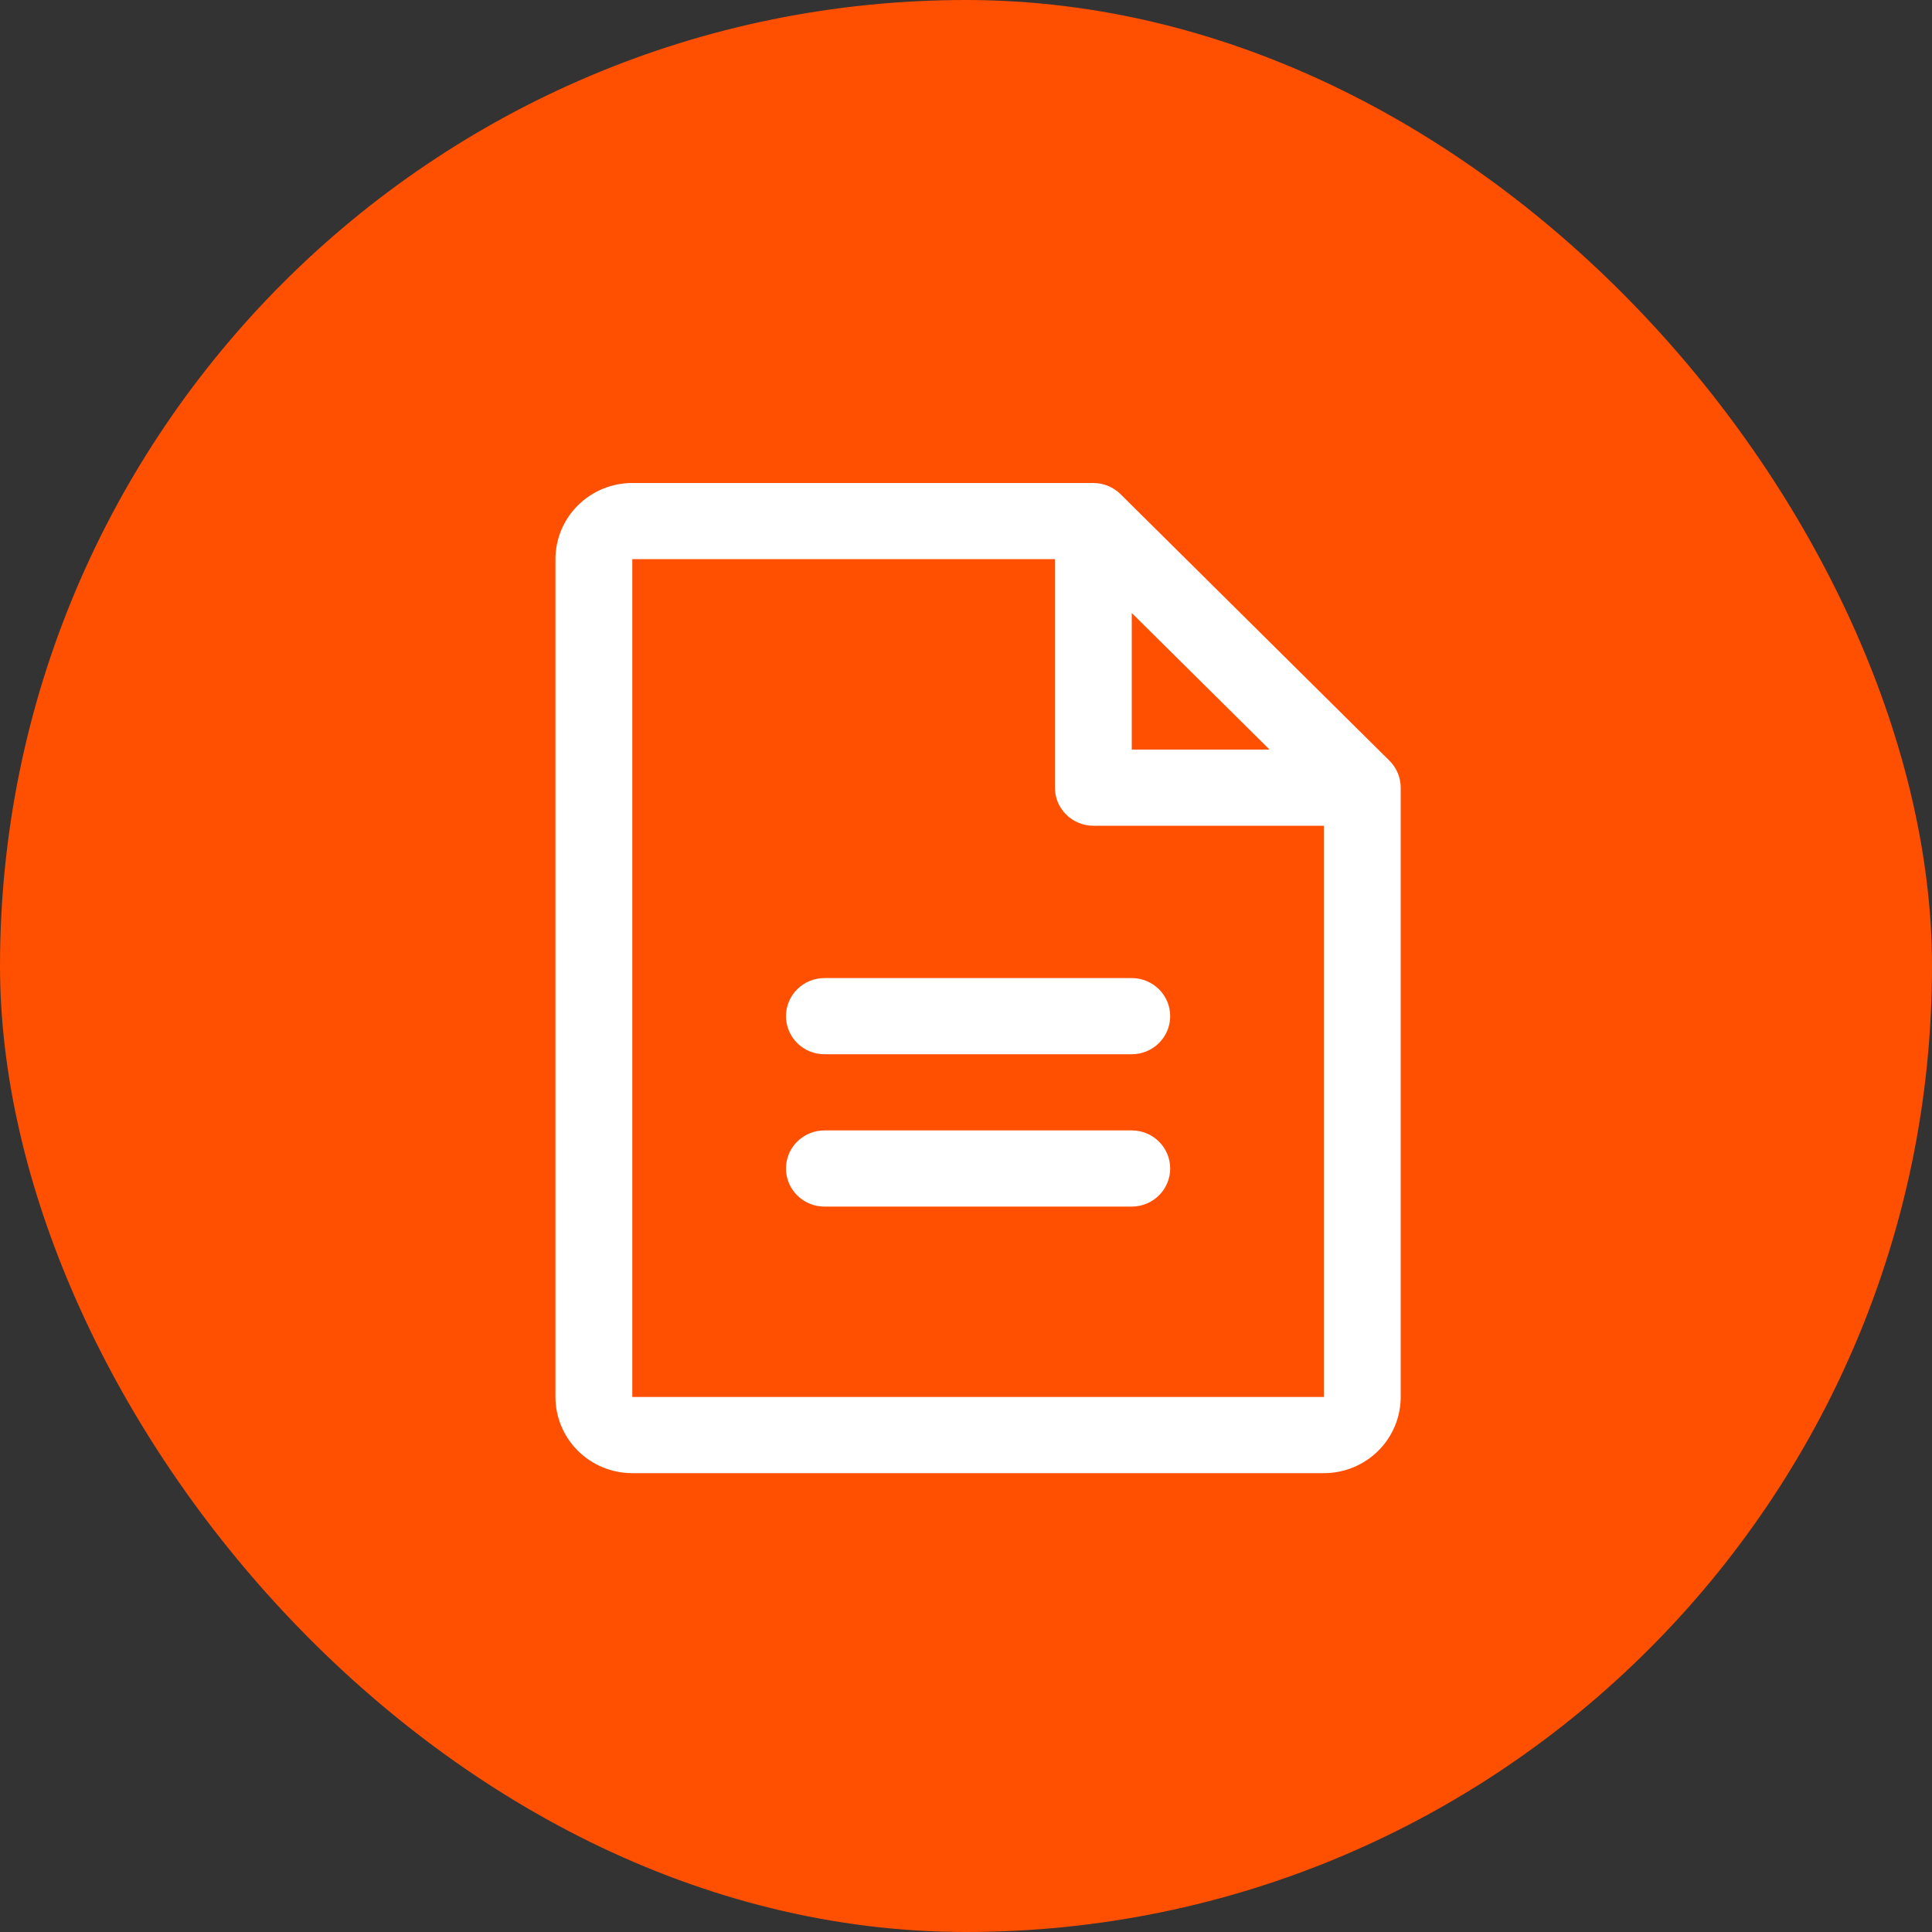
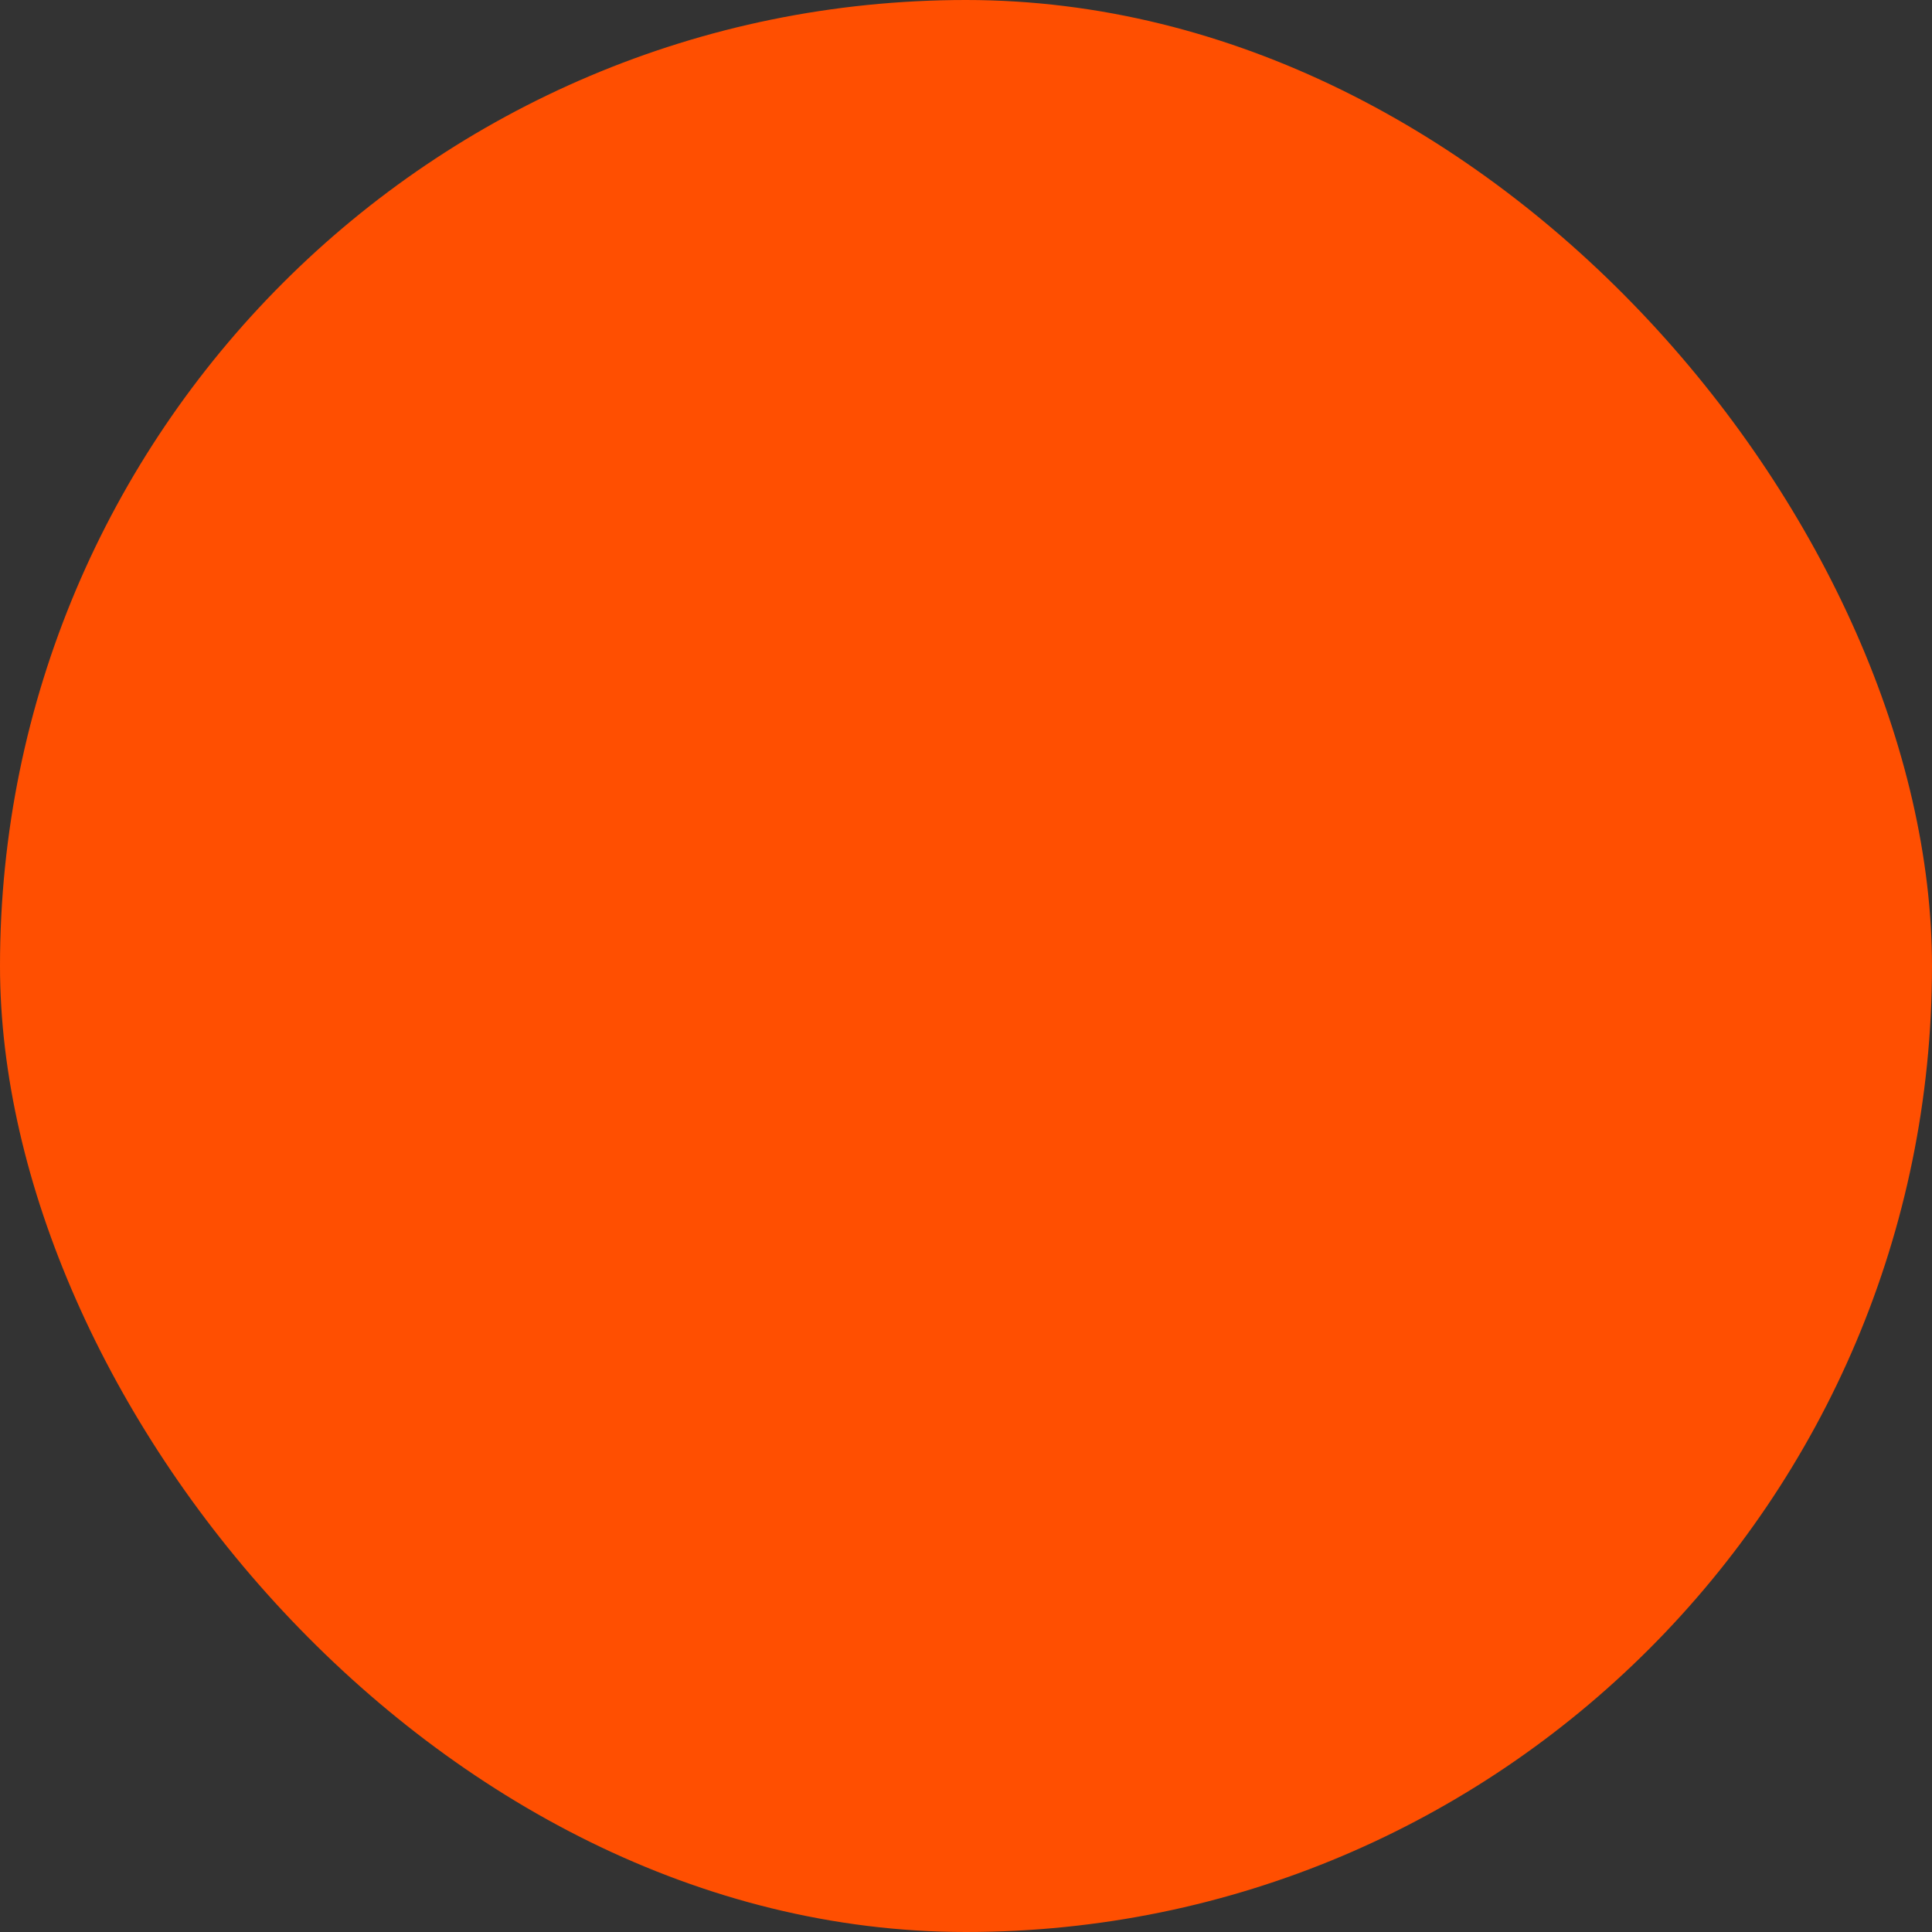
<svg xmlns="http://www.w3.org/2000/svg" width="80" height="80" viewBox="0 0 80 80" fill="none">
  <rect x="0" y="0" width="80" height="80" fill="#333333" stroke="none" />
  <rect width="80" height="80" rx="40" fill="#FF4F01" />
-   <path d="M57.535 31.5L46.398 20.461C46.25 20.315 46.075 20.199 45.882 20.12C45.689 20.041 45.482 20 45.273 20H26.182C25.338 20 24.529 20.332 23.932 20.924C23.335 21.515 23 22.317 23 23.154V57.846C23 58.683 23.335 59.485 23.932 60.076C24.529 60.668 25.338 61 26.182 61H54.818C55.662 61 56.471 60.668 57.068 60.076C57.665 59.485 58 58.683 58 57.846V32.615C58 32.408 57.959 32.203 57.879 32.012C57.8 31.82 57.682 31.646 57.535 31.5ZM46.864 25.383L52.569 31.038H46.864V25.383ZM54.818 57.846H26.182V23.154H43.682V32.615C43.682 33.034 43.849 33.435 44.148 33.73C44.446 34.026 44.851 34.192 45.273 34.192H54.818V57.846ZM48.455 42.077C48.455 42.495 48.287 42.896 47.989 43.192C47.69 43.488 47.286 43.654 46.864 43.654H34.136C33.714 43.654 33.31 43.488 33.011 43.192C32.713 42.896 32.545 42.495 32.545 42.077C32.545 41.659 32.713 41.258 33.011 40.962C33.31 40.666 33.714 40.5 34.136 40.5H46.864C47.286 40.5 47.69 40.666 47.989 40.962C48.287 41.258 48.455 41.659 48.455 42.077ZM48.455 48.385C48.455 48.803 48.287 49.204 47.989 49.5C47.69 49.795 47.286 49.962 46.864 49.962H34.136C33.714 49.962 33.31 49.795 33.011 49.5C32.713 49.204 32.545 48.803 32.545 48.385C32.545 47.966 32.713 47.565 33.011 47.27C33.31 46.974 33.714 46.808 34.136 46.808H46.864C47.286 46.808 47.69 46.974 47.989 47.27C48.287 47.565 48.455 47.966 48.455 48.385Z" fill="white" />
</svg>